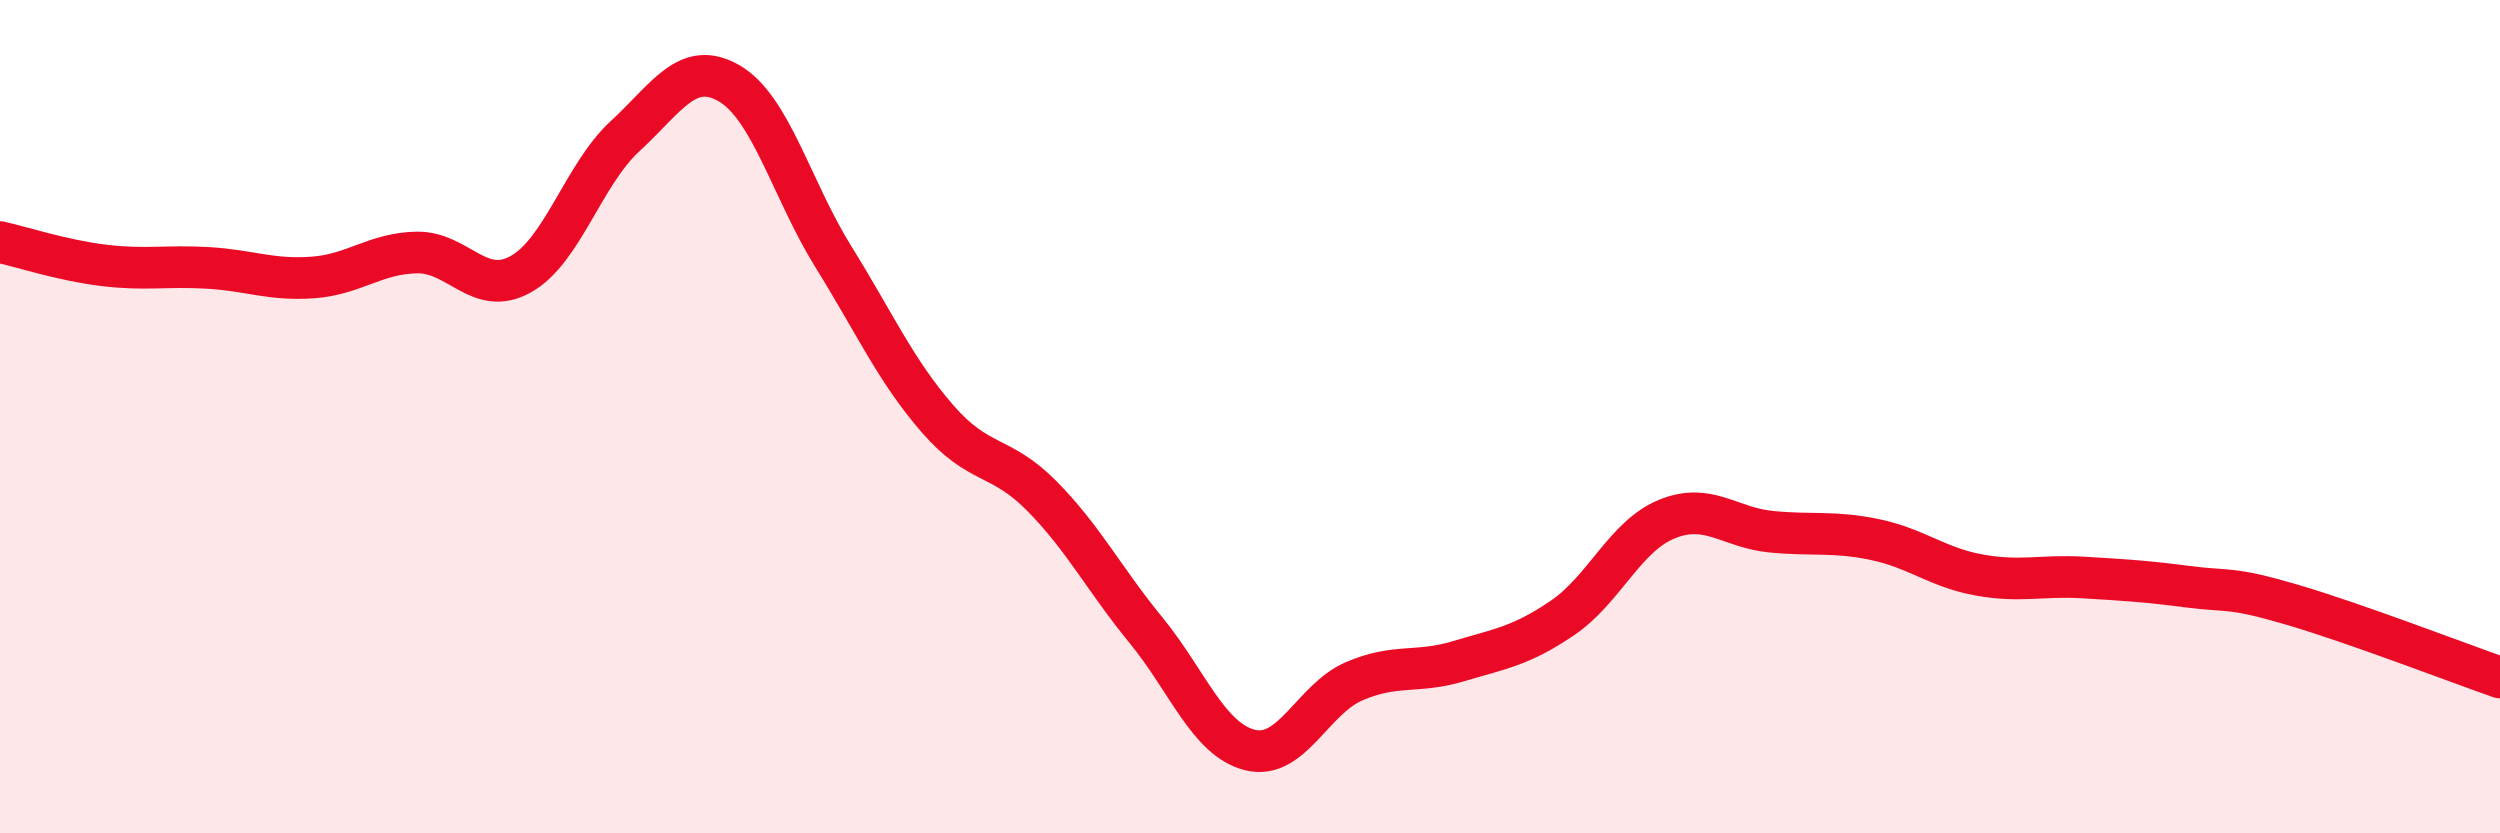
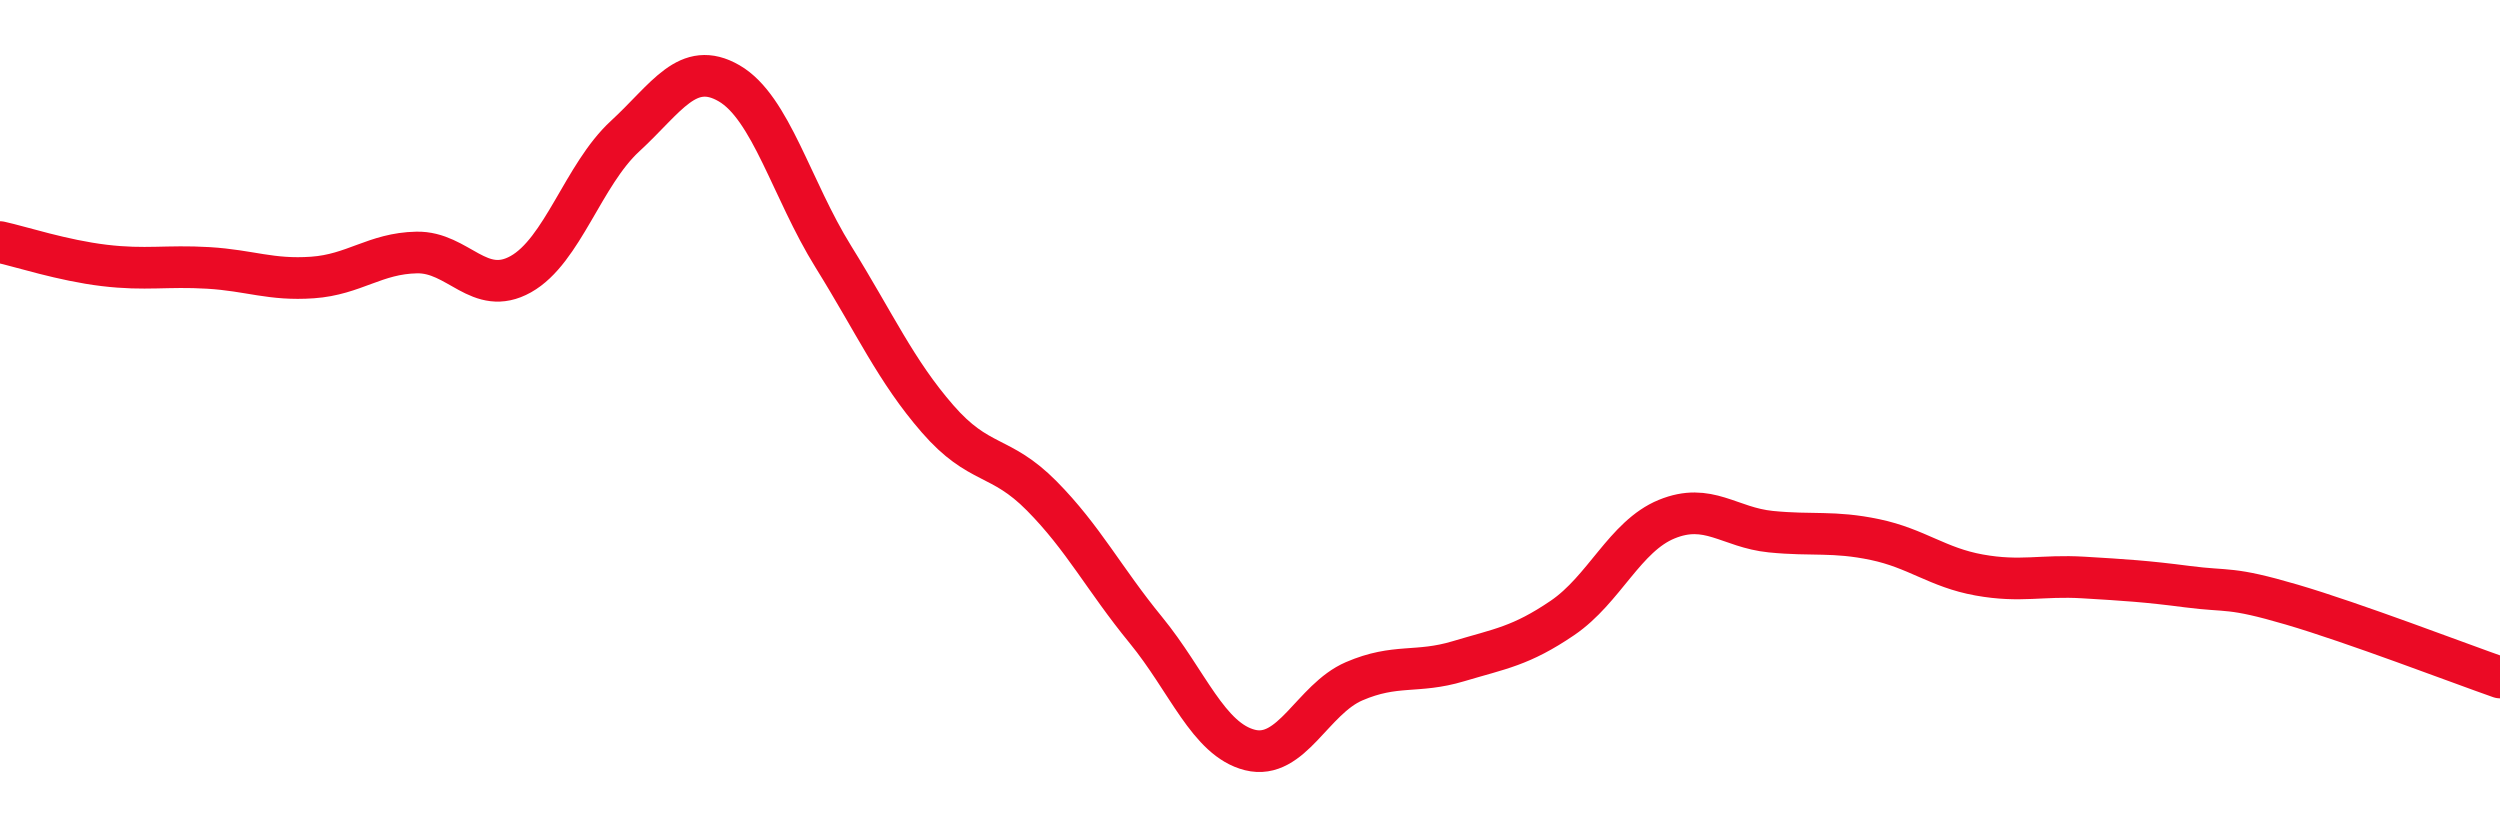
<svg xmlns="http://www.w3.org/2000/svg" width="60" height="20" viewBox="0 0 60 20">
-   <path d="M 0,5.81 C 0.5,5.92 1.5,6.25 2.5,6.37 C 3.5,6.49 4,6.37 5,6.43 C 6,6.49 6.5,6.73 7.5,6.66 C 8.5,6.59 9,6.08 10,6.06 C 11,6.04 11.5,7.14 12.5,6.58 C 13.5,6.02 14,4.19 15,3.27 C 16,2.35 16.5,1.42 17.5,2 C 18.5,2.58 19,4.55 20,6.16 C 21,7.77 21.5,8.9 22.5,10.05 C 23.5,11.2 24,10.89 25,11.9 C 26,12.91 26.5,13.9 27.5,15.12 C 28.5,16.34 29,17.75 30,18 C 31,18.25 31.5,16.78 32.5,16.35 C 33.5,15.92 34,16.17 35,15.87 C 36,15.57 36.5,15.51 37.5,14.83 C 38.5,14.15 39,12.87 40,12.46 C 41,12.05 41.5,12.66 42.5,12.76 C 43.5,12.86 44,12.74 45,12.95 C 46,13.16 46.5,13.62 47.5,13.8 C 48.5,13.98 49,13.8 50,13.86 C 51,13.92 51.5,13.95 52.5,14.08 C 53.5,14.21 53.5,14.07 55,14.51 C 56.5,14.95 59,15.91 60,16.26L60 20L0 20Z" fill="#EB0A25" opacity="0.1" stroke-linecap="round" stroke-linejoin="round" />
  <path d="M 0,5.81 C 0.5,5.92 1.5,6.25 2.5,6.37 C 3.5,6.49 4,6.37 5,6.43 C 6,6.49 6.5,6.73 7.5,6.66 C 8.5,6.59 9,6.08 10,6.06 C 11,6.04 11.5,7.14 12.5,6.58 C 13.5,6.02 14,4.19 15,3.27 C 16,2.35 16.5,1.42 17.5,2 C 18.5,2.58 19,4.55 20,6.16 C 21,7.77 21.5,8.9 22.5,10.05 C 23.5,11.2 24,10.89 25,11.9 C 26,12.91 26.5,13.9 27.5,15.12 C 28.5,16.34 29,17.75 30,18 C 31,18.25 31.5,16.78 32.5,16.35 C 33.5,15.92 34,16.17 35,15.87 C 36,15.57 36.5,15.51 37.5,14.83 C 38.5,14.15 39,12.87 40,12.46 C 41,12.05 41.5,12.66 42.5,12.76 C 43.5,12.86 44,12.74 45,12.95 C 46,13.16 46.5,13.62 47.5,13.8 C 48.5,13.98 49,13.8 50,13.86 C 51,13.92 51.5,13.95 52.5,14.08 C 53.5,14.21 53.5,14.07 55,14.51 C 56.5,14.95 59,15.91 60,16.26" stroke="#EB0A25" stroke-width="1" fill="none" stroke-linecap="round" stroke-linejoin="round" />
</svg>